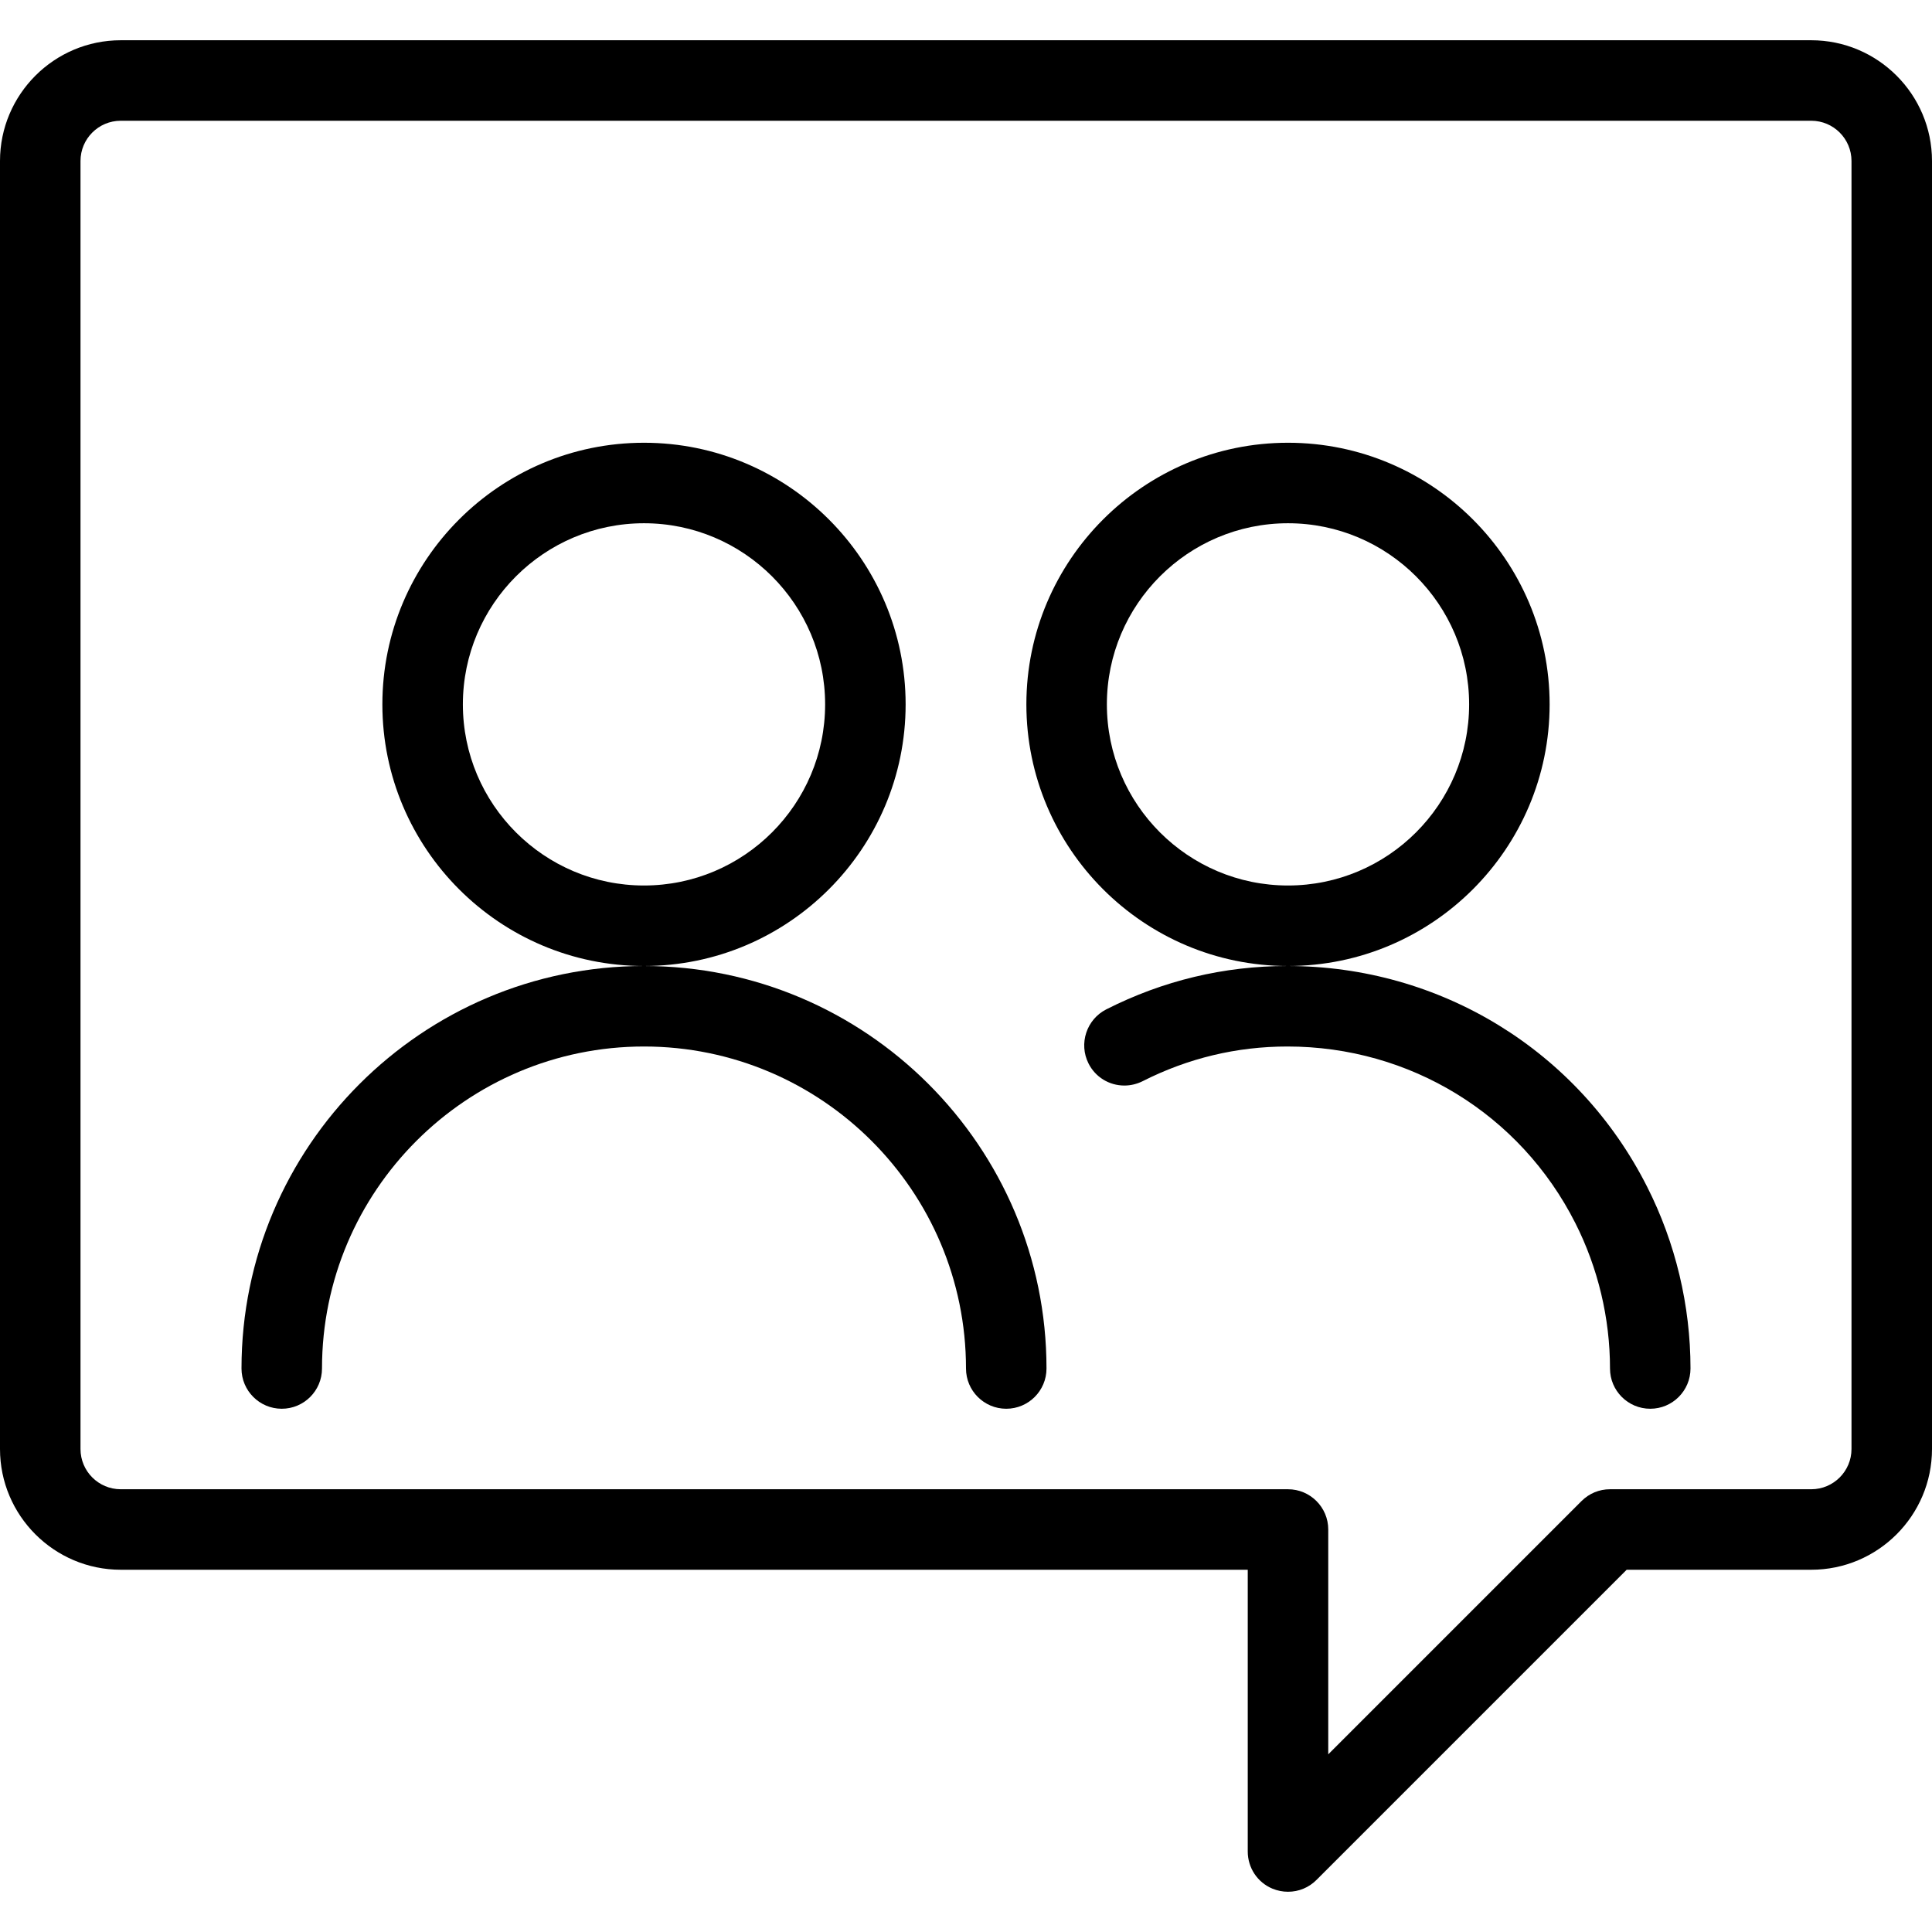
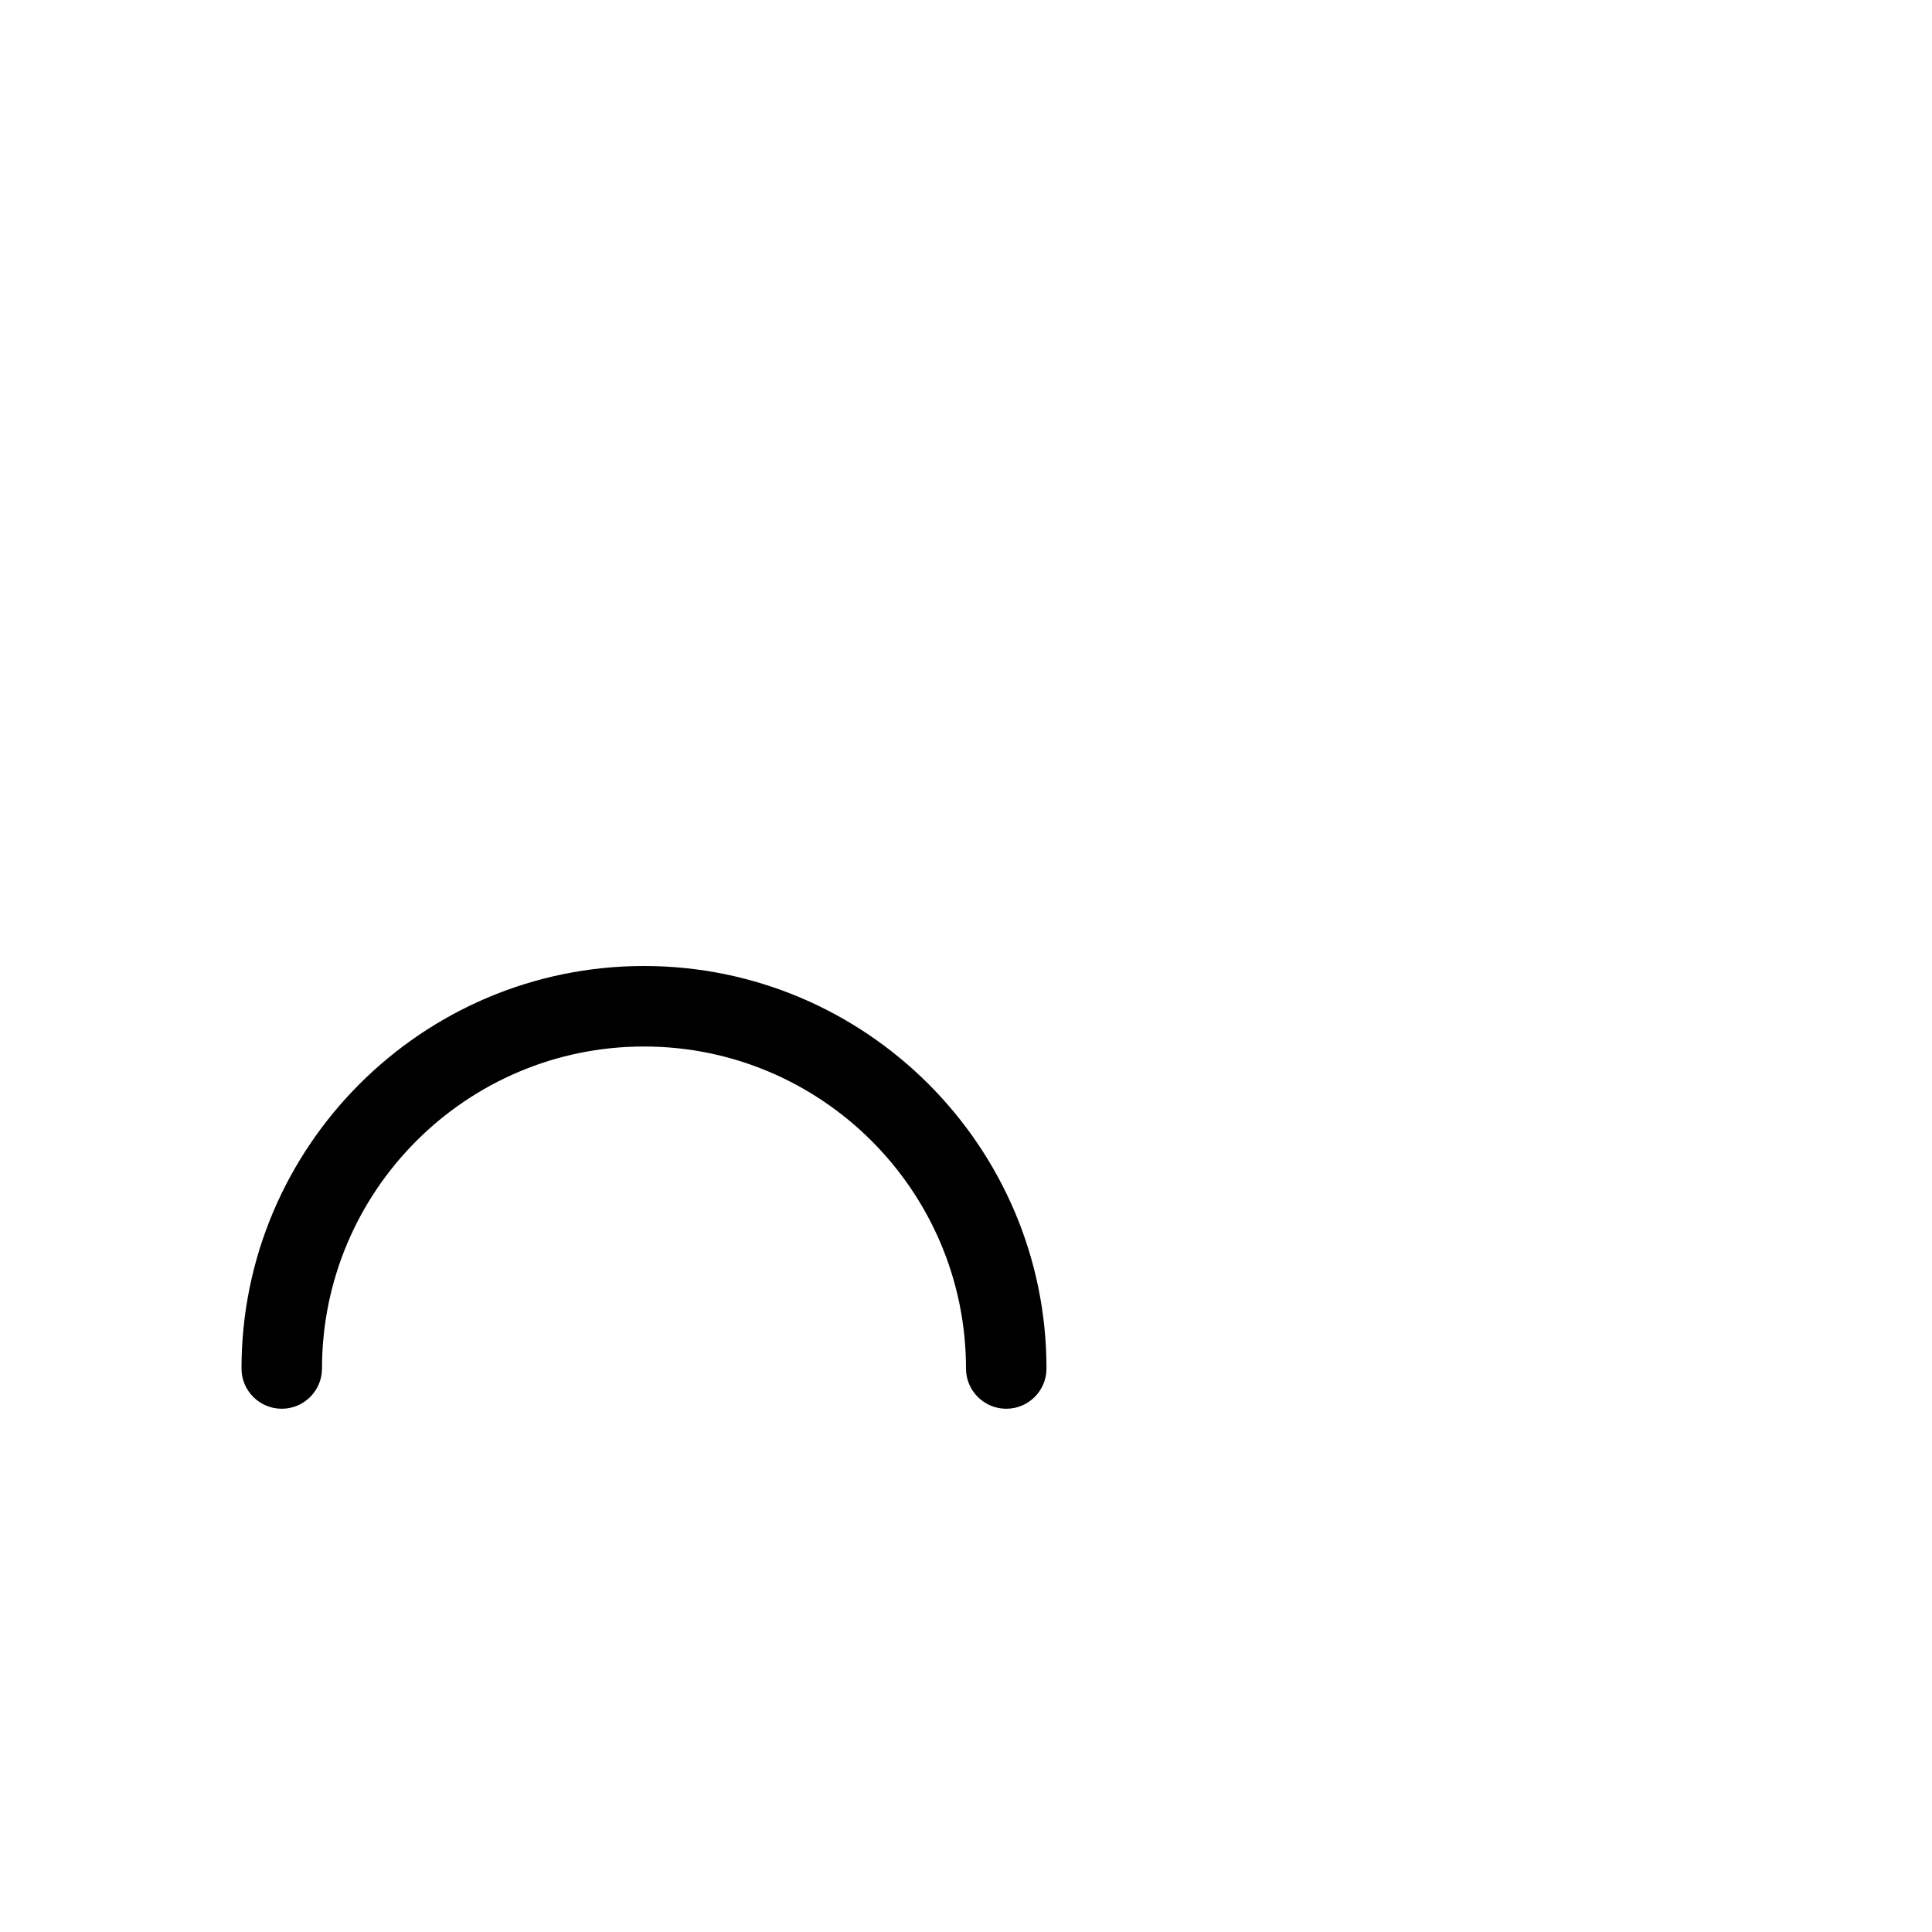
<svg xmlns="http://www.w3.org/2000/svg" version="1.1" id="Layer_1" x="0px" y="0px" viewBox="0 0 24 24" style="enable-background:new 0 0 24 24;" xml:space="preserve">
  <g>
    <title>conversation-browser</title>
-     <path d="M16,23.5c-0.066,0-0.131-0.013-0.192-0.038C15.621,23.385,15.5,23.203,15.5,23v-3.5h-14C0.673,19.5,0,18.827,0,18V2   c0-0.827,0.673-1.5,1.5-1.5h21C23.327,0.5,24,1.173,24,2v16c0,0.827-0.673,1.5-1.5,1.5h-2.293l-3.854,3.854   C16.259,23.448,16.134,23.5,16,23.5z M1.5,1.5C1.224,1.5,1,1.724,1,2v16c0,0.276,0.224,0.5,0.5,0.5H16c0.276,0,0.5,0.224,0.5,0.5   v2.793l3.146-3.146C19.741,18.552,19.866,18.5,20,18.5h2.5c0.276,0,0.5-0.224,0.5-0.5V2c0-0.276-0.224-0.5-0.5-0.5H1.5z" />
    <path d="M12.5,17.5c-0.276,0-0.5-0.224-0.5-0.5c0-2.206-1.794-4-4-4s-4,1.794-4,4c0,0.276-0.224,0.5-0.5,0.5S3,17.276,3,17   c0-2.757,2.243-5,5-5s5,2.243,5,5C13,17.276,12.776,17.5,12.5,17.5z" />
-     <path d="M8,12c-1.792,0-3.25-1.458-3.25-3.25S6.208,5.5,8,5.5s3.25,1.458,3.25,3.25S9.792,12,8,12z M8,6.5   c-1.241,0-2.25,1.009-2.25,2.25S6.759,11,8,11s2.25-1.009,2.25-2.25S9.241,6.5,8,6.5z" />
-     <path d="M20.5,17.5c-0.276,0-0.5-0.224-0.5-0.5c0-0.625-0.149-1.25-0.431-1.807c-0.684-1.353-2.055-2.193-3.576-2.193   c-0.629,0-1.235,0.145-1.799,0.431c-0.07,0.035-0.148,0.054-0.226,0.054c-0.19,0-0.361-0.105-0.446-0.274   c-0.124-0.246-0.025-0.547,0.22-0.672C14.448,12.181,15.205,12,15.992,12c1.901,0,3.614,1.051,4.469,2.742   C20.814,15.438,21,16.219,21,17C21,17.276,20.776,17.5,20.5,17.5z" />
-     <path d="M16,12c-1.792,0-3.25-1.458-3.25-3.25S14.208,5.5,16,5.5s3.25,1.458,3.25,3.25S17.792,12,16,12z M16,6.5   c-1.241,0-2.25,1.009-2.25,2.25S14.759,11,16,11s2.25-1.009,2.25-2.25S17.241,6.5,16,6.5z" />
  </g>
</svg>